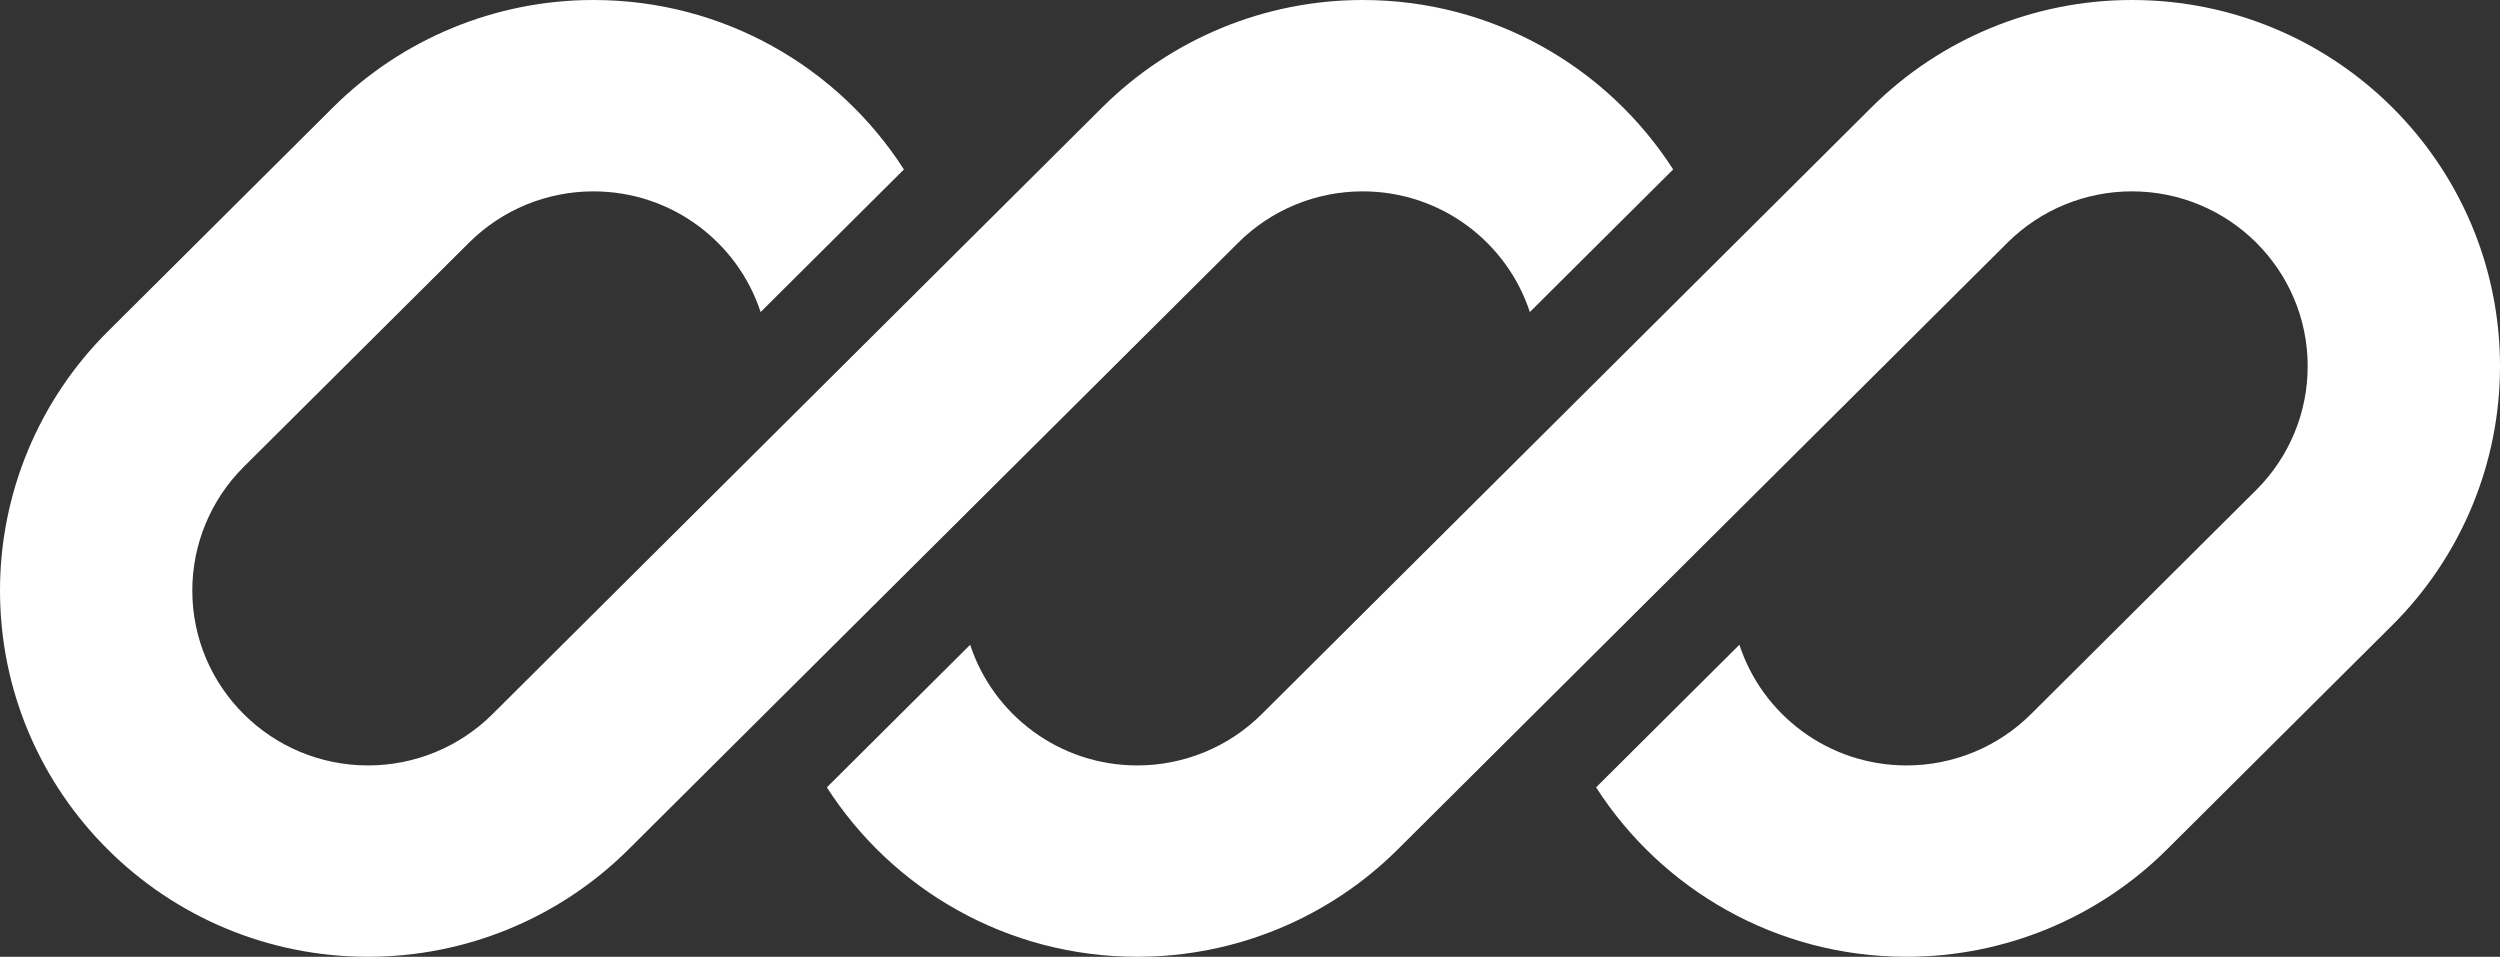
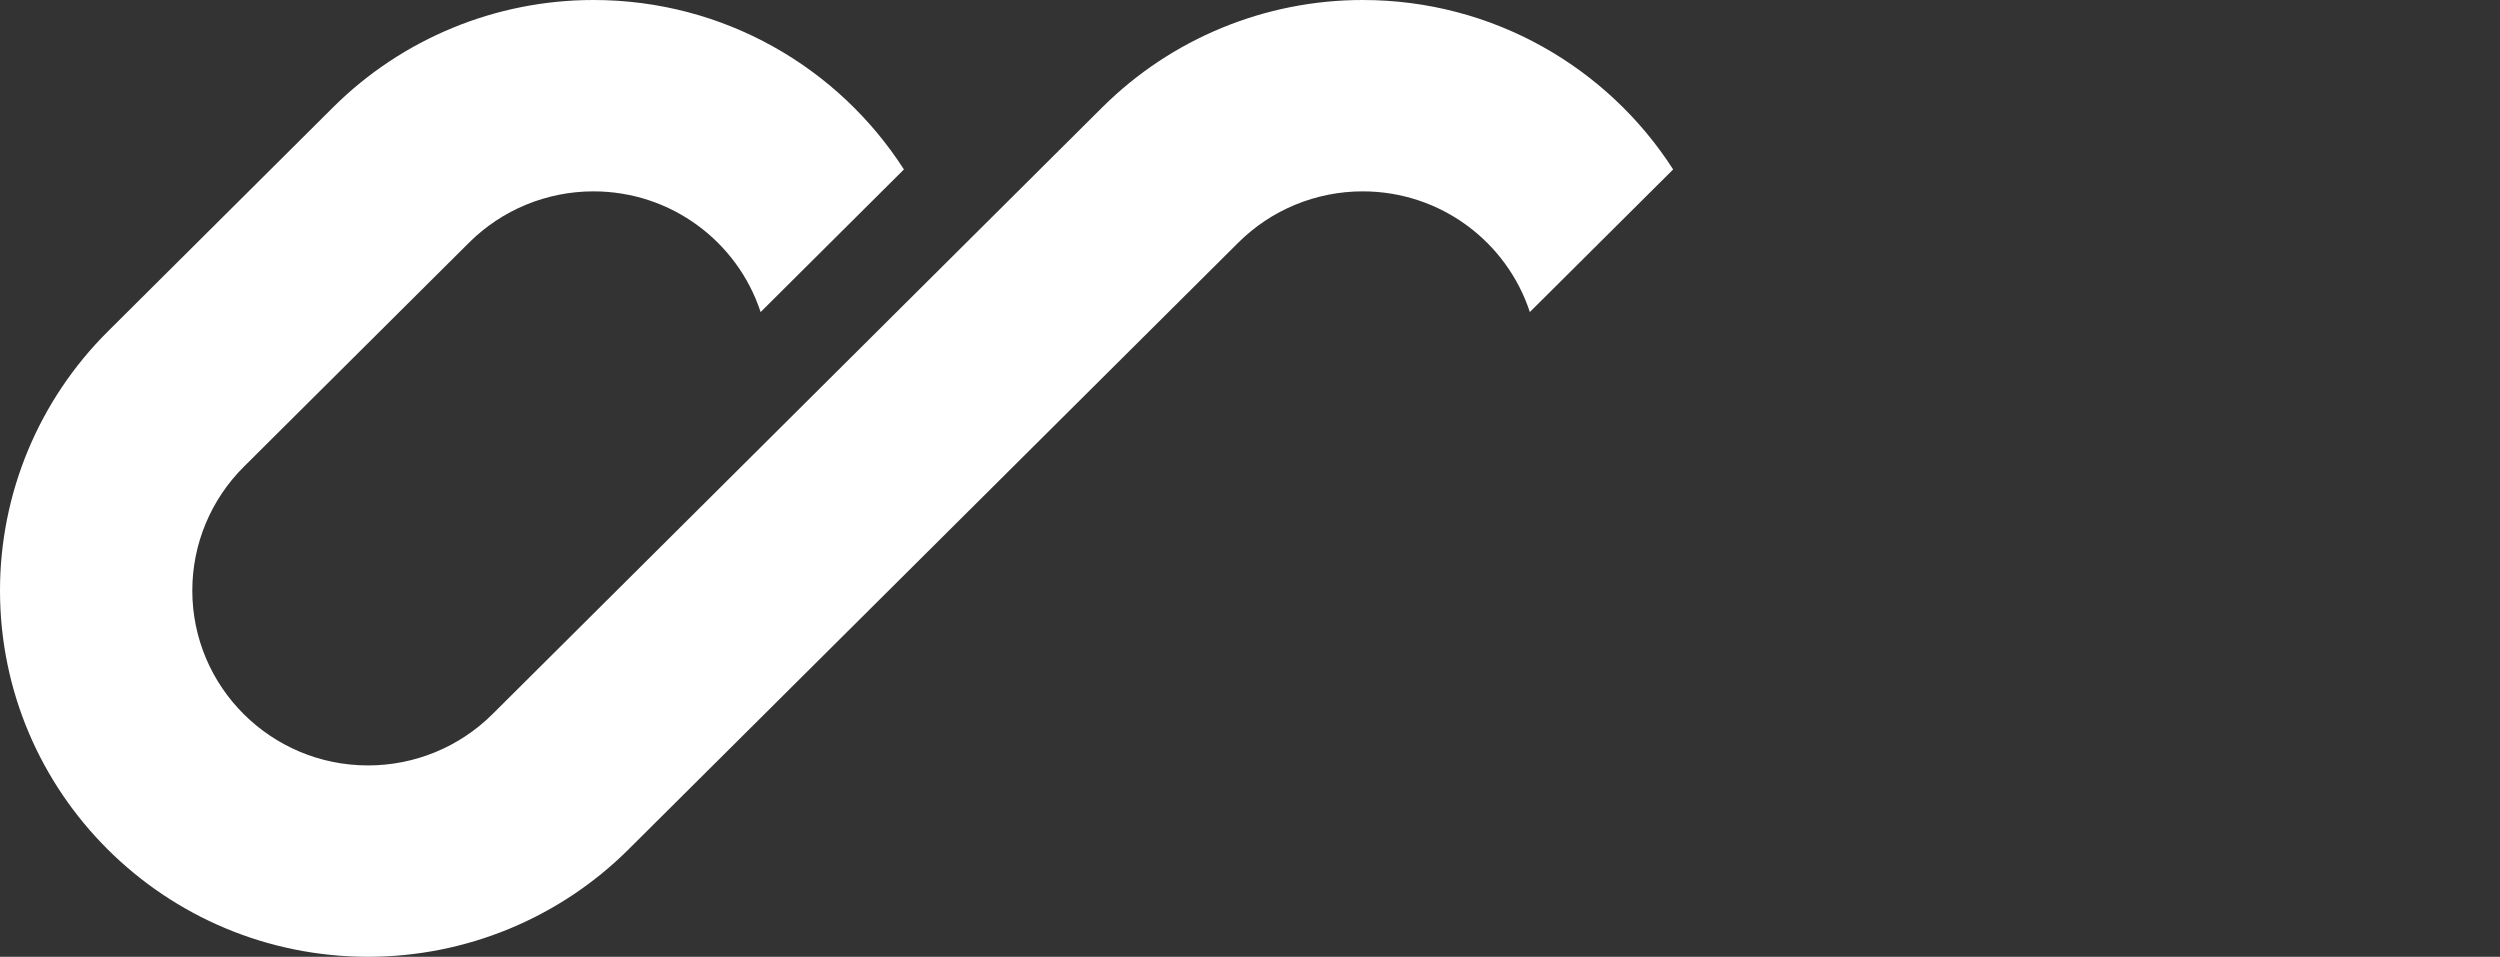
<svg xmlns="http://www.w3.org/2000/svg" width="162" height="62" viewBox="0 0 162 62" fill="none">
  <rect x="0" y="0" width="162" height="62" fill="#333333" stroke="none" />
  <g clip-path="url(#clip0_4301_508)">
    <path d="M38.454 0C32.127 0 26.06 2.501 21.586 6.952L6.987 21.48C2.513 25.931 0 31.968 0 38.264C0 51.373 10.68 62 23.854 62C30.181 62 36.248 59.499 40.721 55.048L50.82 44.999C50.82 44.999 50.82 44.999 50.82 44.999L80.244 15.72C82.38 13.594 85.278 12.4 88.3 12.4C93.358 12.4 97.647 15.681 99.134 20.22L108.42 10.98C104.184 4.378 96.755 0 88.3 0C81.973 0 75.906 2.501 71.432 6.952L31.91 46.28C29.773 48.406 26.876 49.6 23.854 49.6C17.562 49.6 12.461 44.525 12.461 38.264C12.461 35.257 13.662 32.374 15.798 30.248L30.398 15.72C32.534 13.594 35.432 12.4 38.454 12.4C43.512 12.4 47.801 15.681 49.288 20.221L58.574 10.98C54.338 4.378 46.91 0 38.454 0Z" fill="white" />
-     <path d="M81.756 46.28C79.62 48.406 76.722 49.6 73.7 49.6C68.642 49.6 64.354 46.32 62.867 41.781L53.581 51.021C57.817 57.623 65.245 62 73.7 62C80.027 62 86.094 59.499 90.568 55.048L130.09 15.72C132.227 13.594 135.124 12.4 138.146 12.4C144.438 12.4 149.538 17.475 149.538 23.736C149.538 26.743 148.338 29.626 146.202 31.752L131.602 46.28C129.466 48.406 126.568 49.6 123.546 49.6C118.488 49.6 114.2 46.32 112.713 41.78L103.427 51.02C107.663 57.622 115.091 62 123.546 62C129.873 62 135.94 59.499 140.414 55.048L155.013 40.52C159.487 36.069 162 30.032 162 23.736C162 10.627 151.32 0 138.146 0C131.819 0 125.752 2.501 121.279 6.952L81.756 46.28Z" fill="white" />
  </g>
  <defs>
    <clipPath id="clip0_4301_508">
      <rect width="162" height="62" fill="white" />
    </clipPath>
  </defs>
</svg>